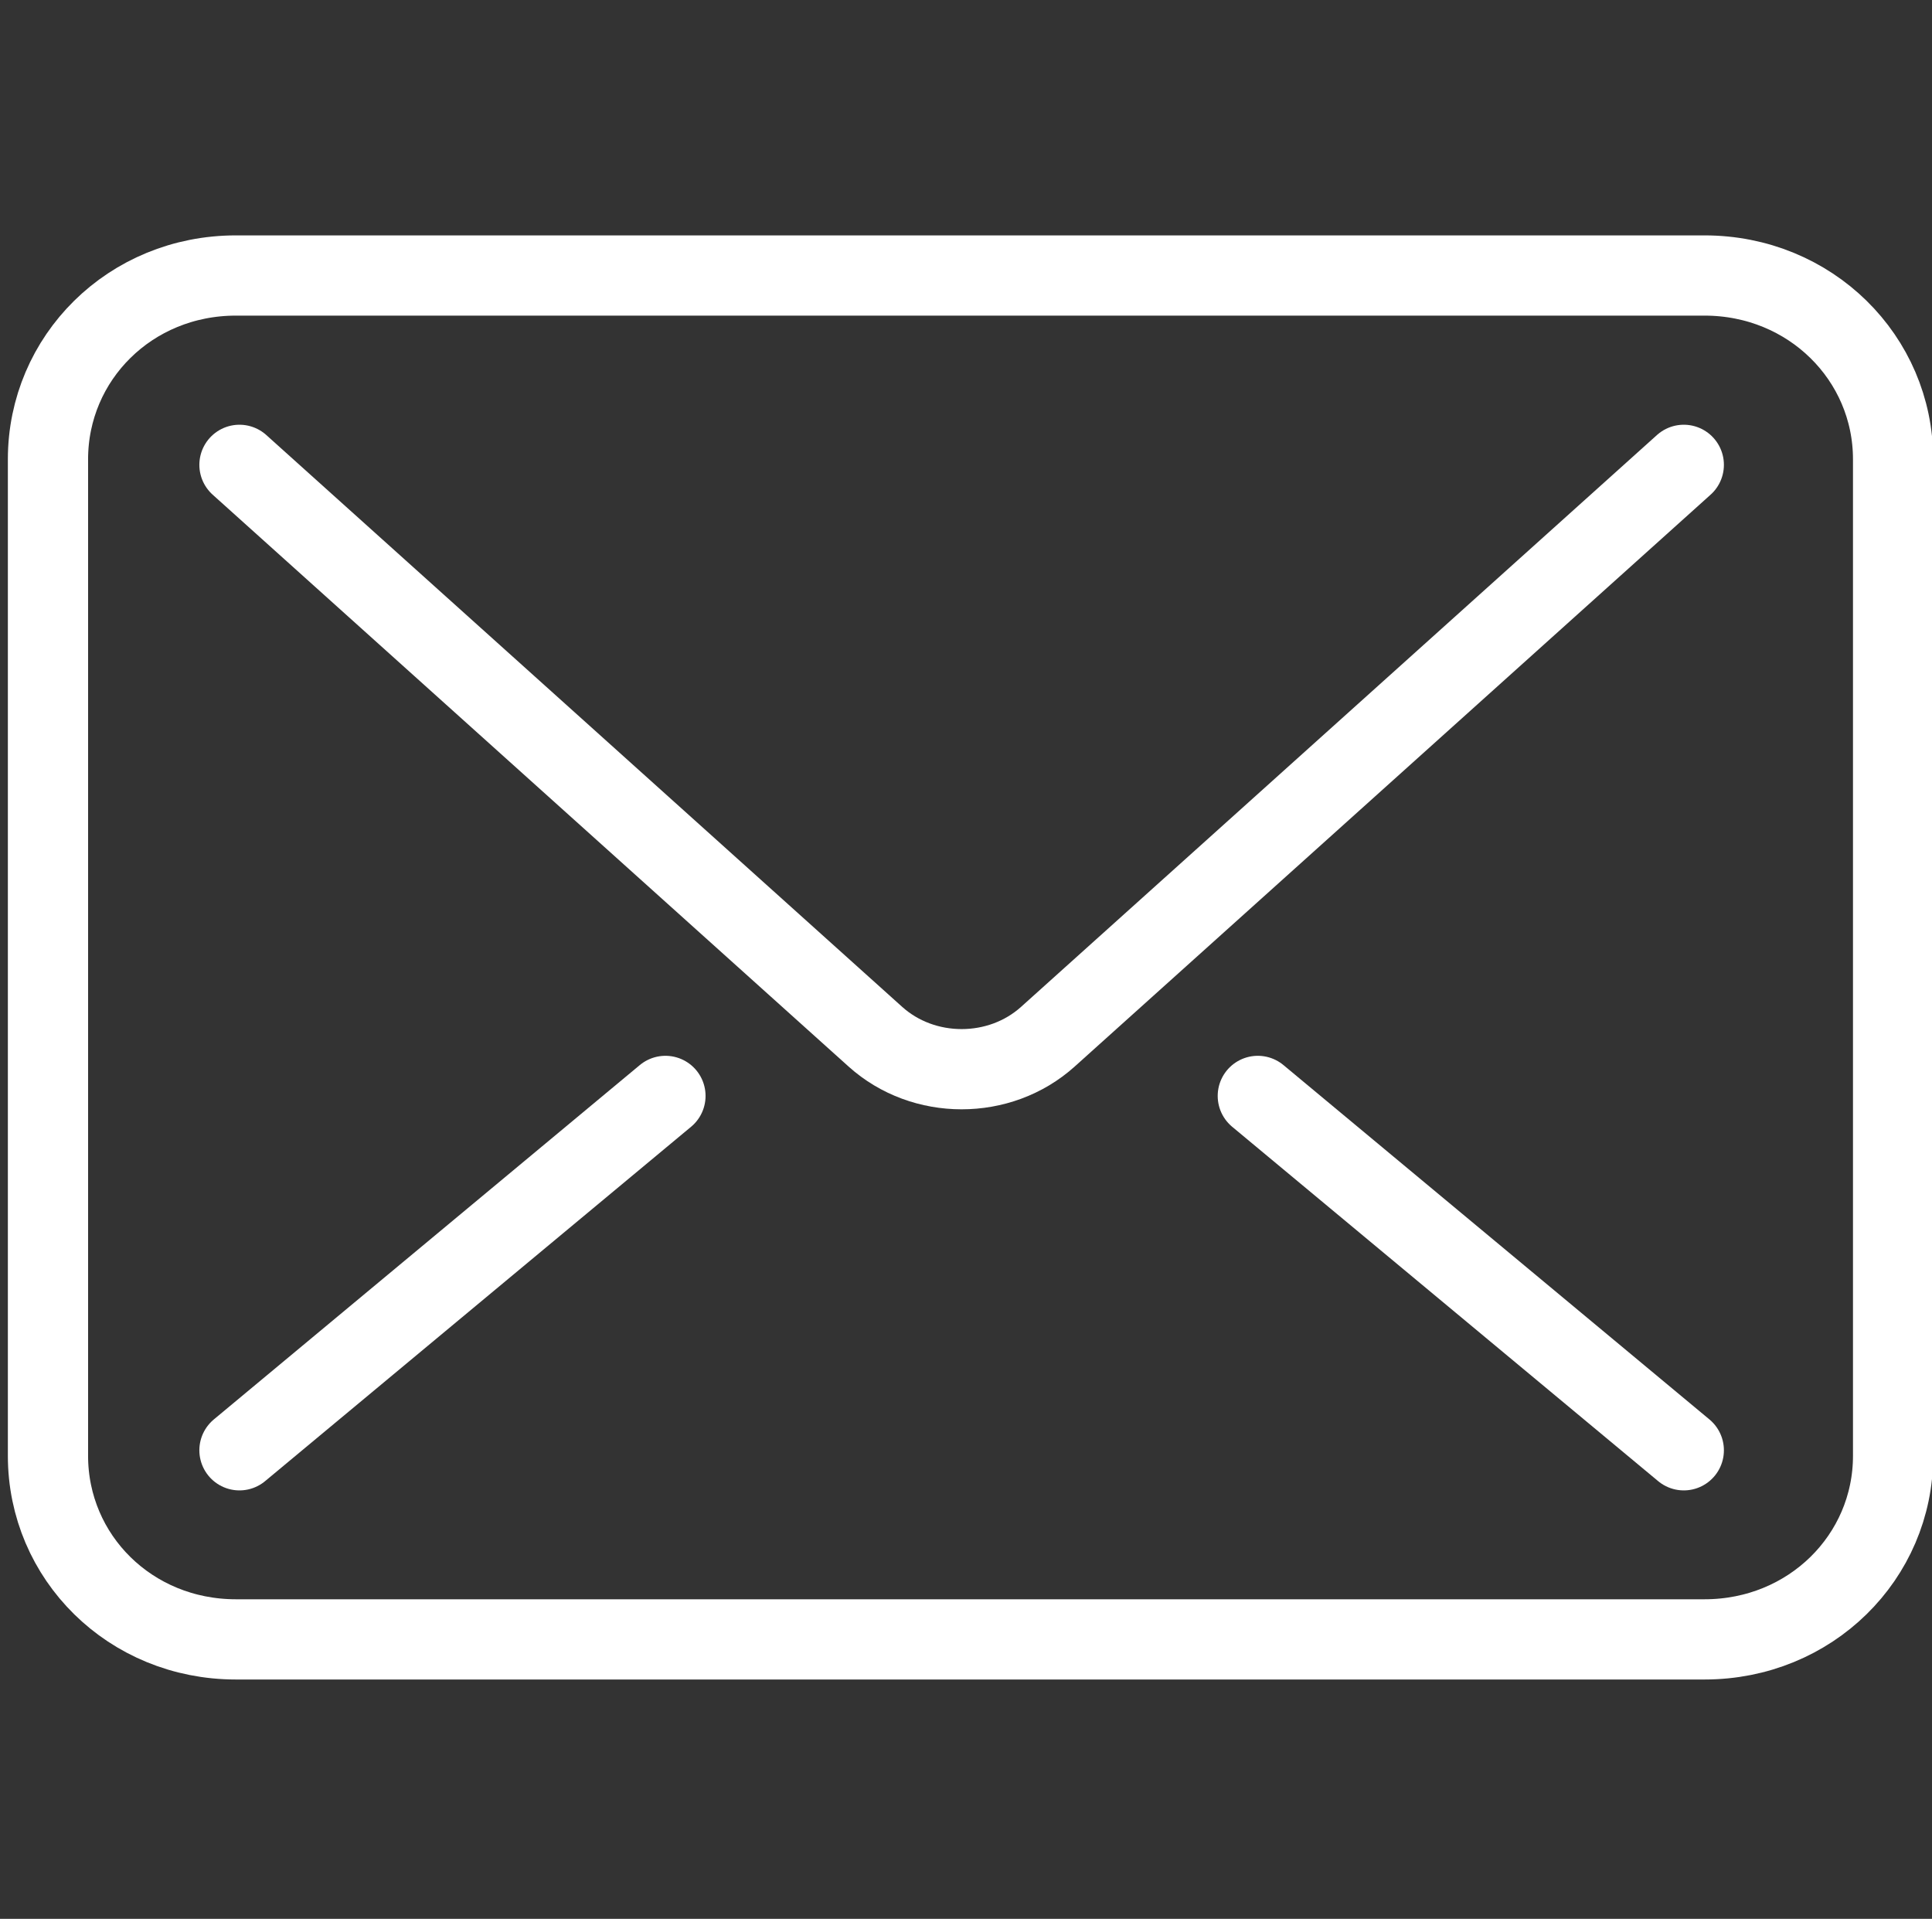
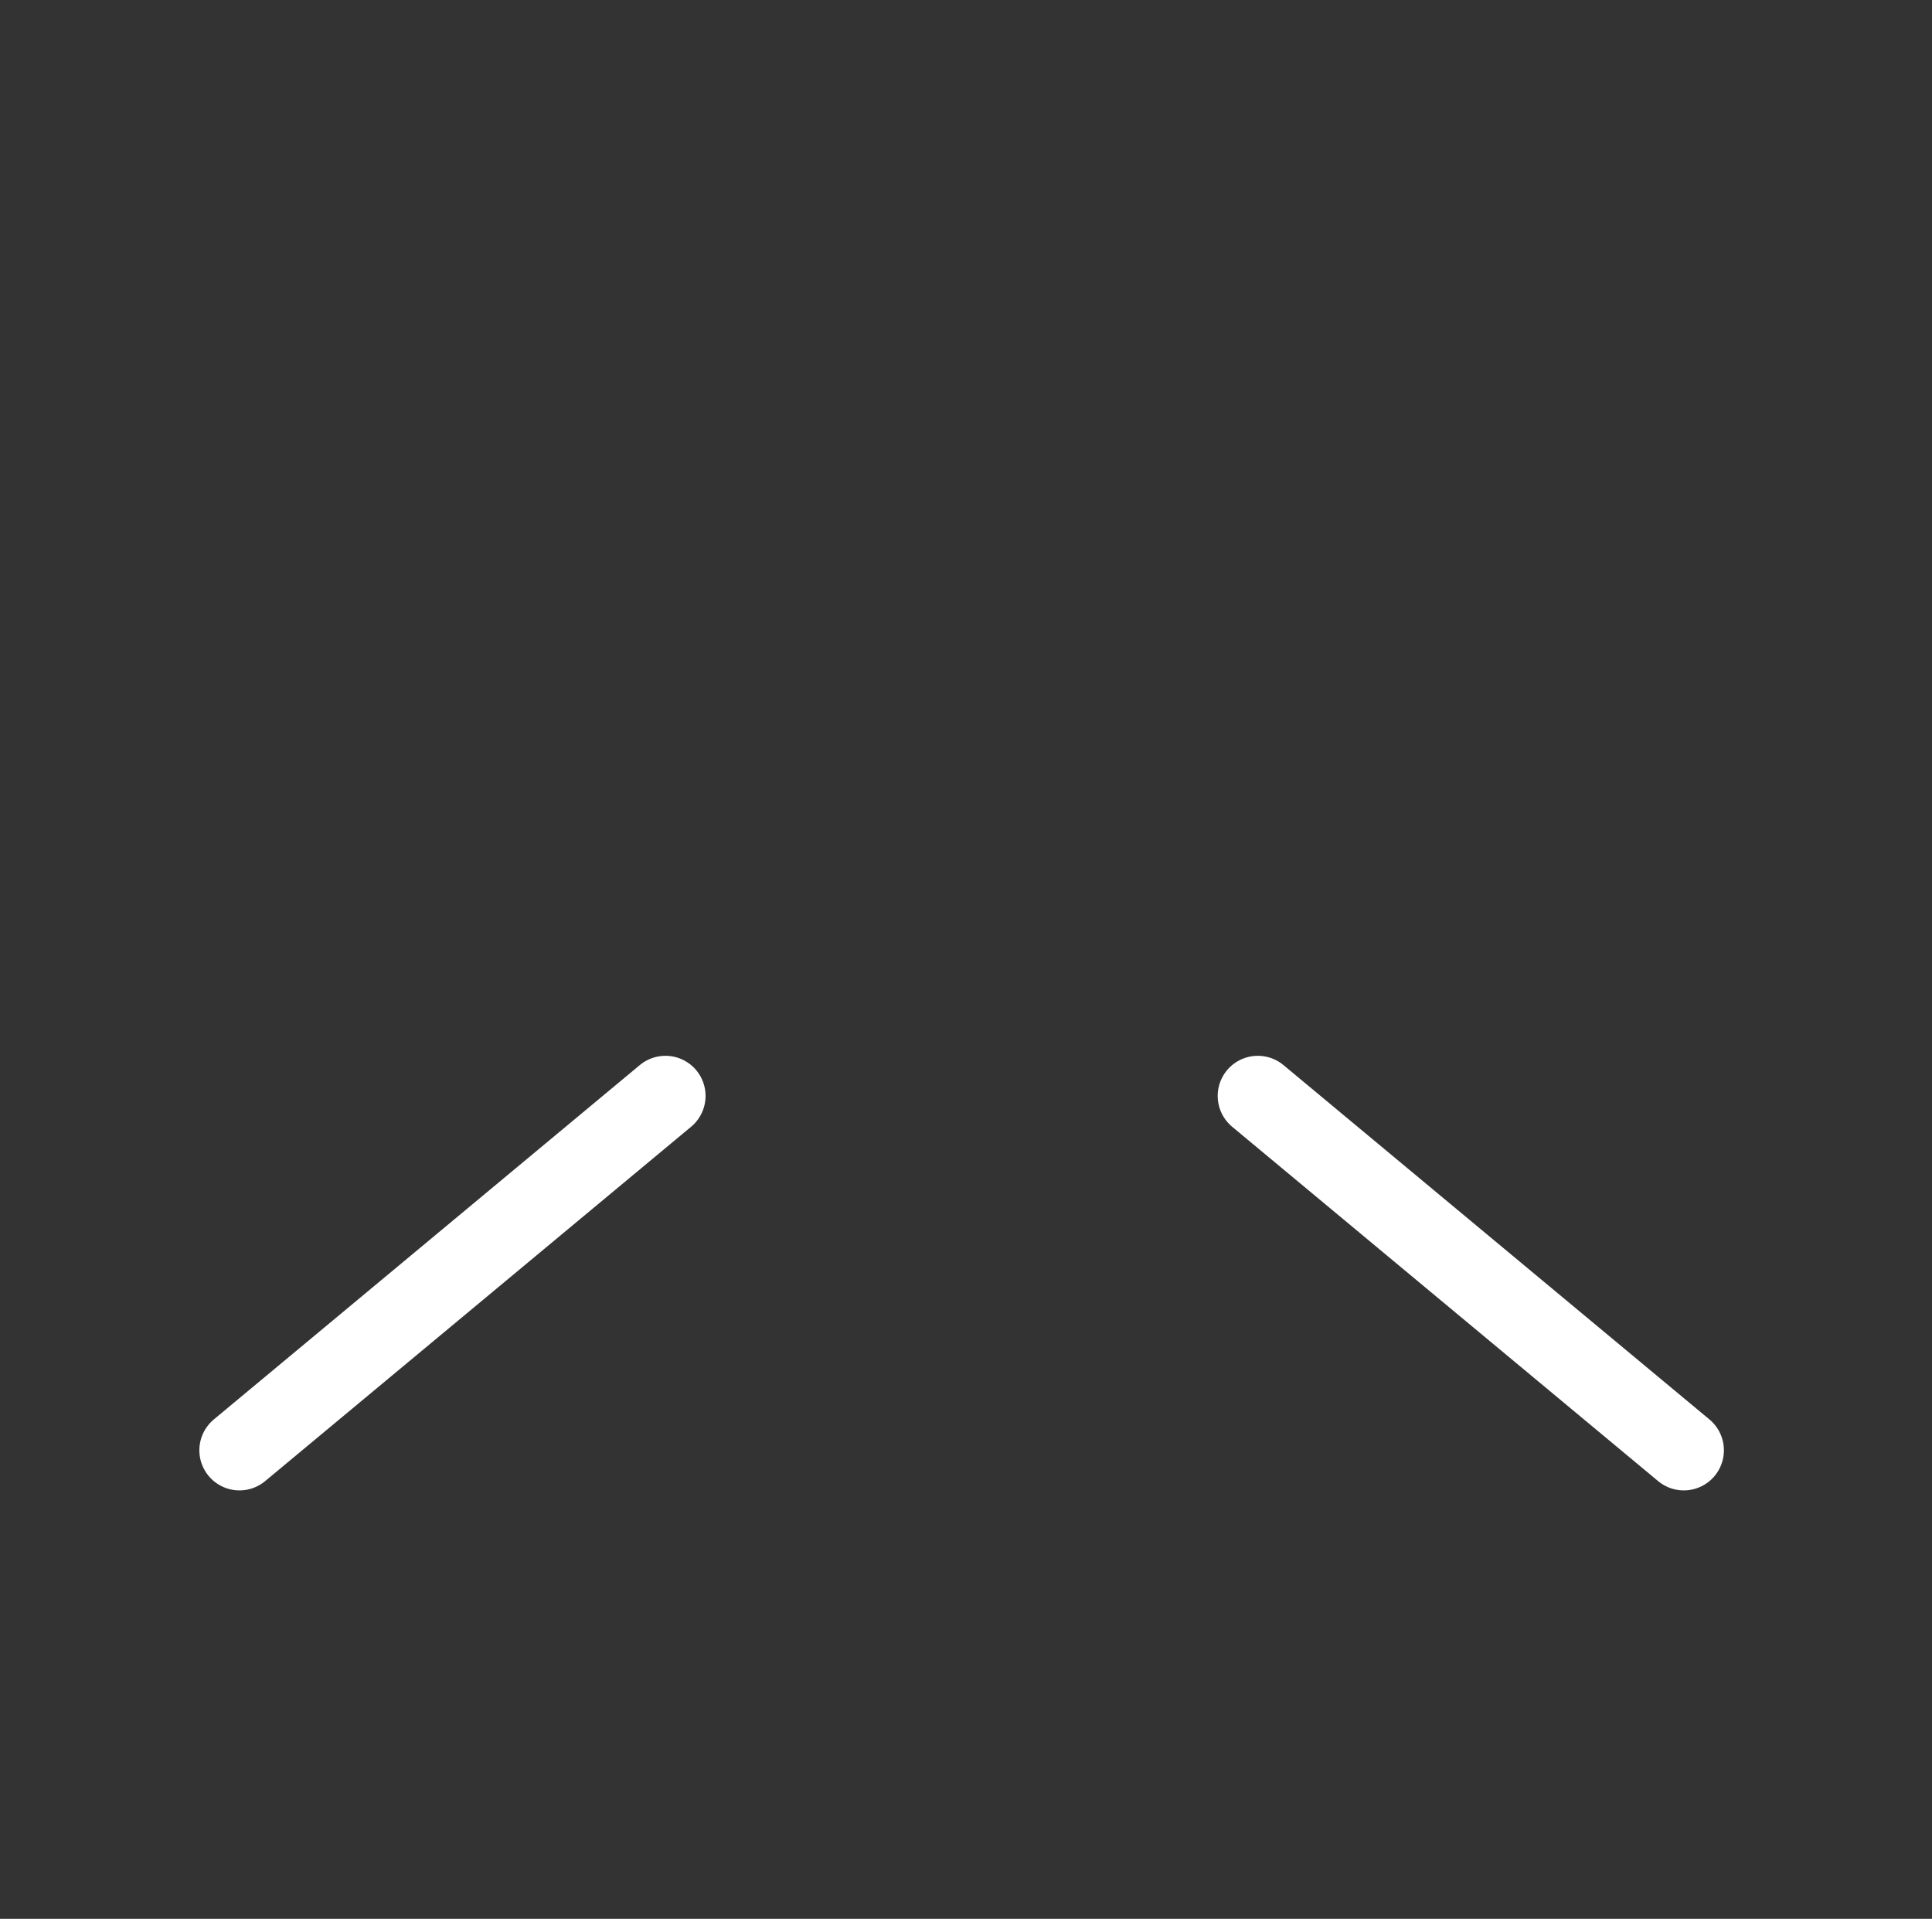
<svg xmlns="http://www.w3.org/2000/svg" version="1.1" id="Laag_1" x="0px" y="0px" width="24.083px" height="23.917px" viewBox="0 0 24.083 23.917" enable-background="new 0 0 24.083 23.917" xml:space="preserve">
  <rect x="0" y="0" width="24.083" height="23.917" fill="#333333" stroke="none" />
  <g>
-     <path fill="none" stroke="#FFFFFF" stroke-linecap="round" stroke-linejoin="round" stroke-miterlimit="10" d="M20.989,5.794   l-7.927,7.128c-0.6,0.54-1.55,0.54-2.15,0L2.985,5.794" />
    <line fill="none" stroke="#FFFFFF" stroke-linecap="round" stroke-linejoin="round" stroke-miterlimit="10" x1="15.679" y1="13.66" x2="20.989" y2="18.077" />
    <line fill="none" stroke="#FFFFFF" stroke-linecap="round" stroke-linejoin="round" stroke-miterlimit="10" x1="8.295" y1="13.66" x2="2.985" y2="18.077" />
-     <path fill="none" stroke="#FFFFFF" stroke-linecap="round" stroke-linejoin="round" stroke-miterlimit="10" d="M0.598,5.725v12.421   c0,1.264,1.025,2.288,2.342,2.288h18.308c1.317,0,2.35-1.024,2.35-2.288V5.725c0-1.264-1.033-2.291-2.35-2.291H2.94   C1.623,3.434,0.598,4.461,0.598,5.725z" />
  </g>
</svg>